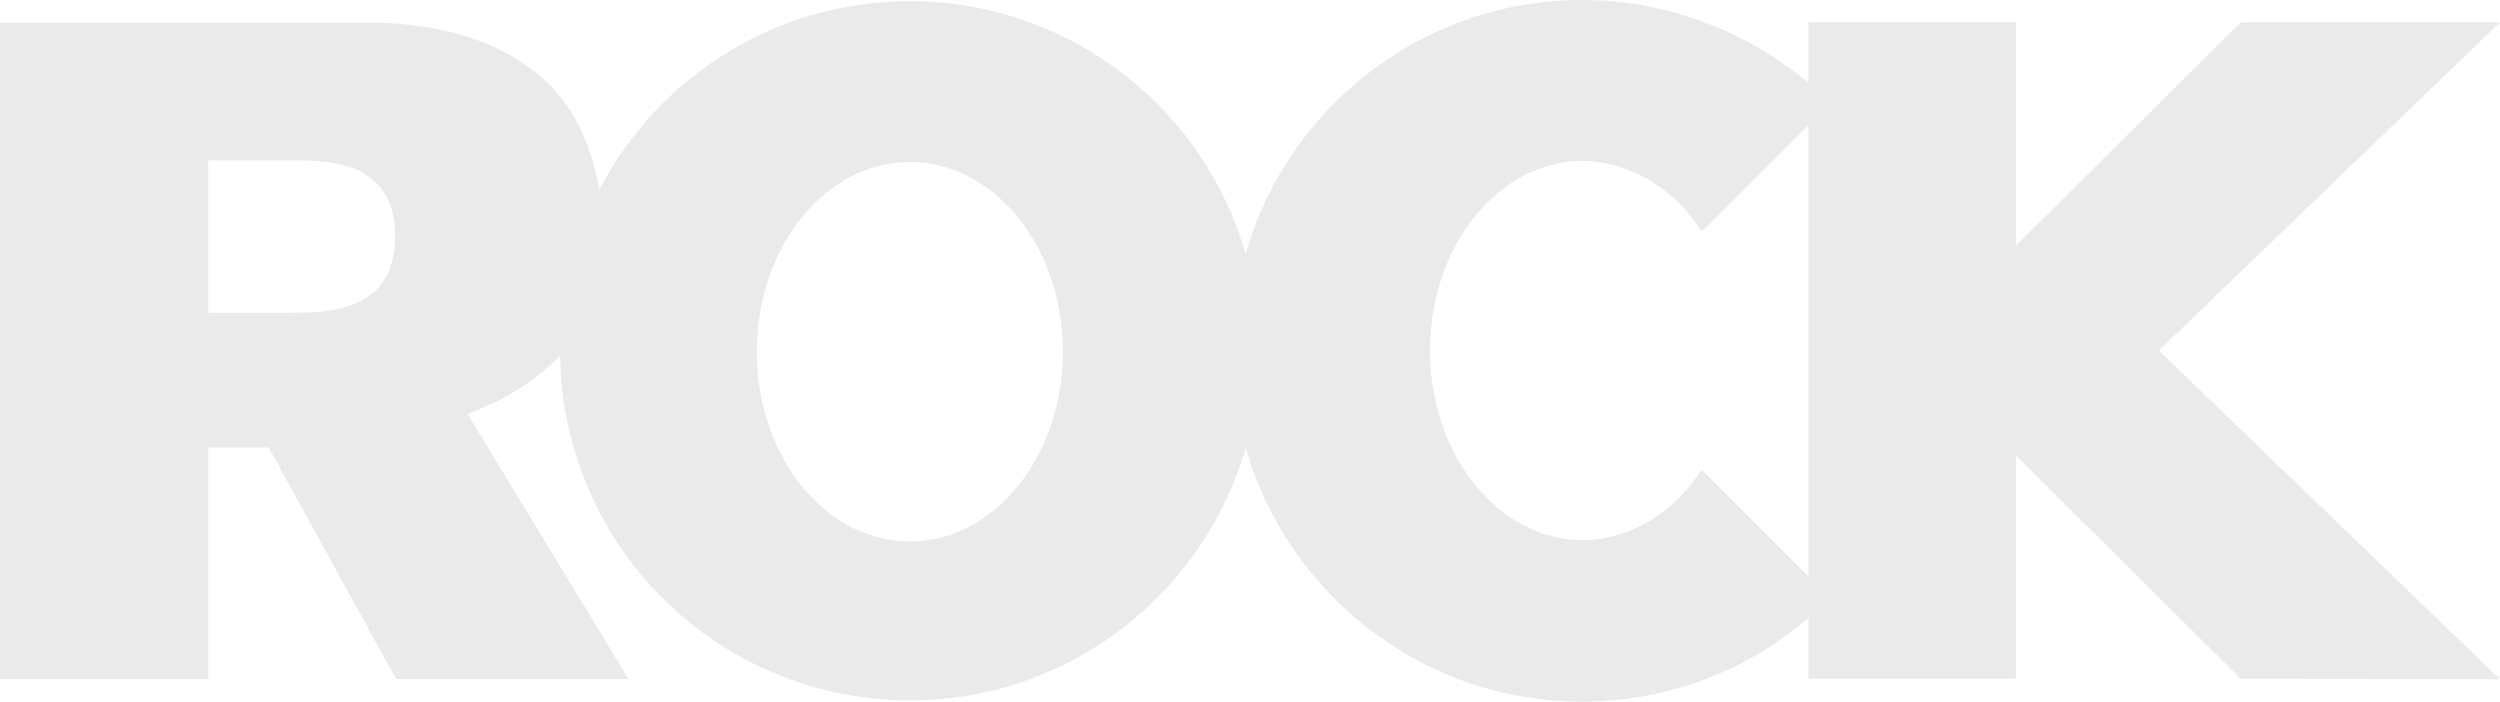
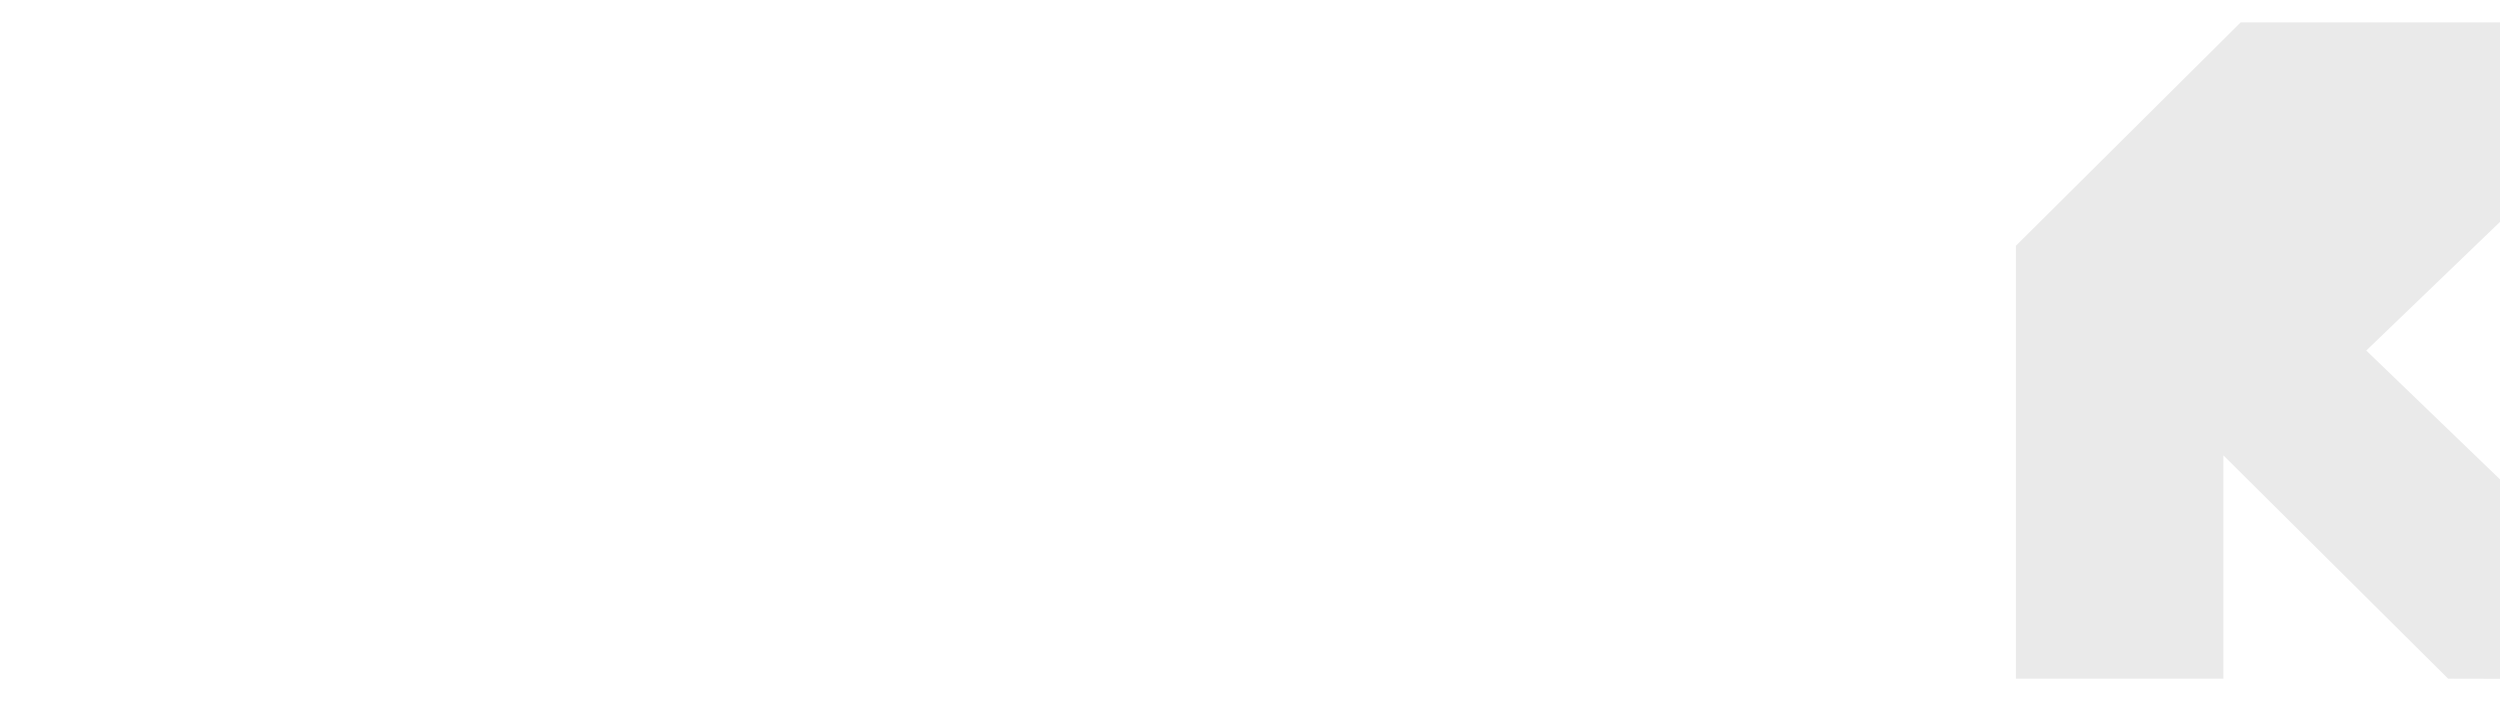
<svg xmlns="http://www.w3.org/2000/svg" width="982" height="275.605" viewBox="0 0 982 275.605">
  <defs>
    <style>.a{fill:#eaeaea;}</style>
  </defs>
  <g transform="translate(-305 -619)">
-     <path class="a" d="M273.634,1.284l-88.283,87.74V1.284h-81.5v257.8h81.5V171.36l88.283,87.72,101.868.226-134.03-129.12,134-128.9Z" transform="translate(911.499 626.508)" />
-     <path class="a" d="M296.626,243.221c.691-.582,1.43-1.095,2.107-1.683l-.1-.1c2.4-2.073,4.879-4.071,7.123-6.322L255.182,184.48a68.131,68.131,0,0,1-11,12.98c-.5.458-.992.931-1.505,1.368q-1.909,1.642-3.914,3.1c-.144.1-.274.212-.411.315a52.726,52.726,0,0,1-21.218,9.052l.027.021a49.024,49.024,0,0,1-8.655.835c-33.157,0-60.041-33.342-60.041-74.464S175.347,63.215,208.5,63.215a48.473,48.473,0,0,1,13.26,1.991q2.33.657,4.591,1.533c1.307.506,2.607,1.04,3.873,1.656.807.383,1.6.794,2.388,1.218a58.367,58.367,0,0,1,5.091,3.127,65.131,65.131,0,0,1,17.482,18.166l50.516-50.475a137.161,137.161,0,0,0-46.9-30.667A135.831,135.831,0,0,0,208.34,0c-76,0-137.6,61.7-137.6,137.8s61.608,137.8,137.6,137.8a136.24,136.24,0,0,0,72.623-20.951l.034.021c.438-.274.828-.609,1.259-.883q4.844-3.11,9.394-6.589c1.7-1.28,3.339-2.627,4.974-3.982" transform="translate(718.257 619)" />
-     <path class="a" d="M169.436.068A137.334,137.334,0,1,0,306.7,137.405,137.3,137.3,0,0,0,169.436.068m-.014,212.212c-33.205,0-60.116-33.363-60.116-74.519s26.911-74.519,60.116-74.519,60.116,33.363,60.116,74.519-26.911,74.519-60.116,74.519" transform="translate(492.968 619.397)" />
-     <path class="a" d="M183.687,155.038c2.532-.972,4.885-2,7.212-3.052l.068.075c.335-.157.623-.349.958-.506,3.12-1.43,6.076-2.915,8.827-4.475v-.123c24.016-13.835,36.257-33.075,36.065-62.374-.144-24.68-7.574-46.876-23.25-61.108-.2-.185-.4-.349-.6-.534-1.081-.951-2.08-1.977-3.23-2.853l-.13.226C191.843,6.274,167.826,1.3,144.973,1.3H0V259.109H81.8V168.182h23.736l50.03,90.927h91.289Zm-67.937-39.8H81.8V55.347h33.226c16.435,0,40.164,1.464,40.164,29.942,0,27.389-22.265,29.948-39.439,29.948" transform="translate(305 626.595)" />
+     <path class="a" d="M273.634,1.284l-88.283,87.74V1.284v257.8h81.5V171.36l88.283,87.72,101.868.226-134.03-129.12,134-128.9Z" transform="translate(911.499 626.508)" />
  </g>
</svg>